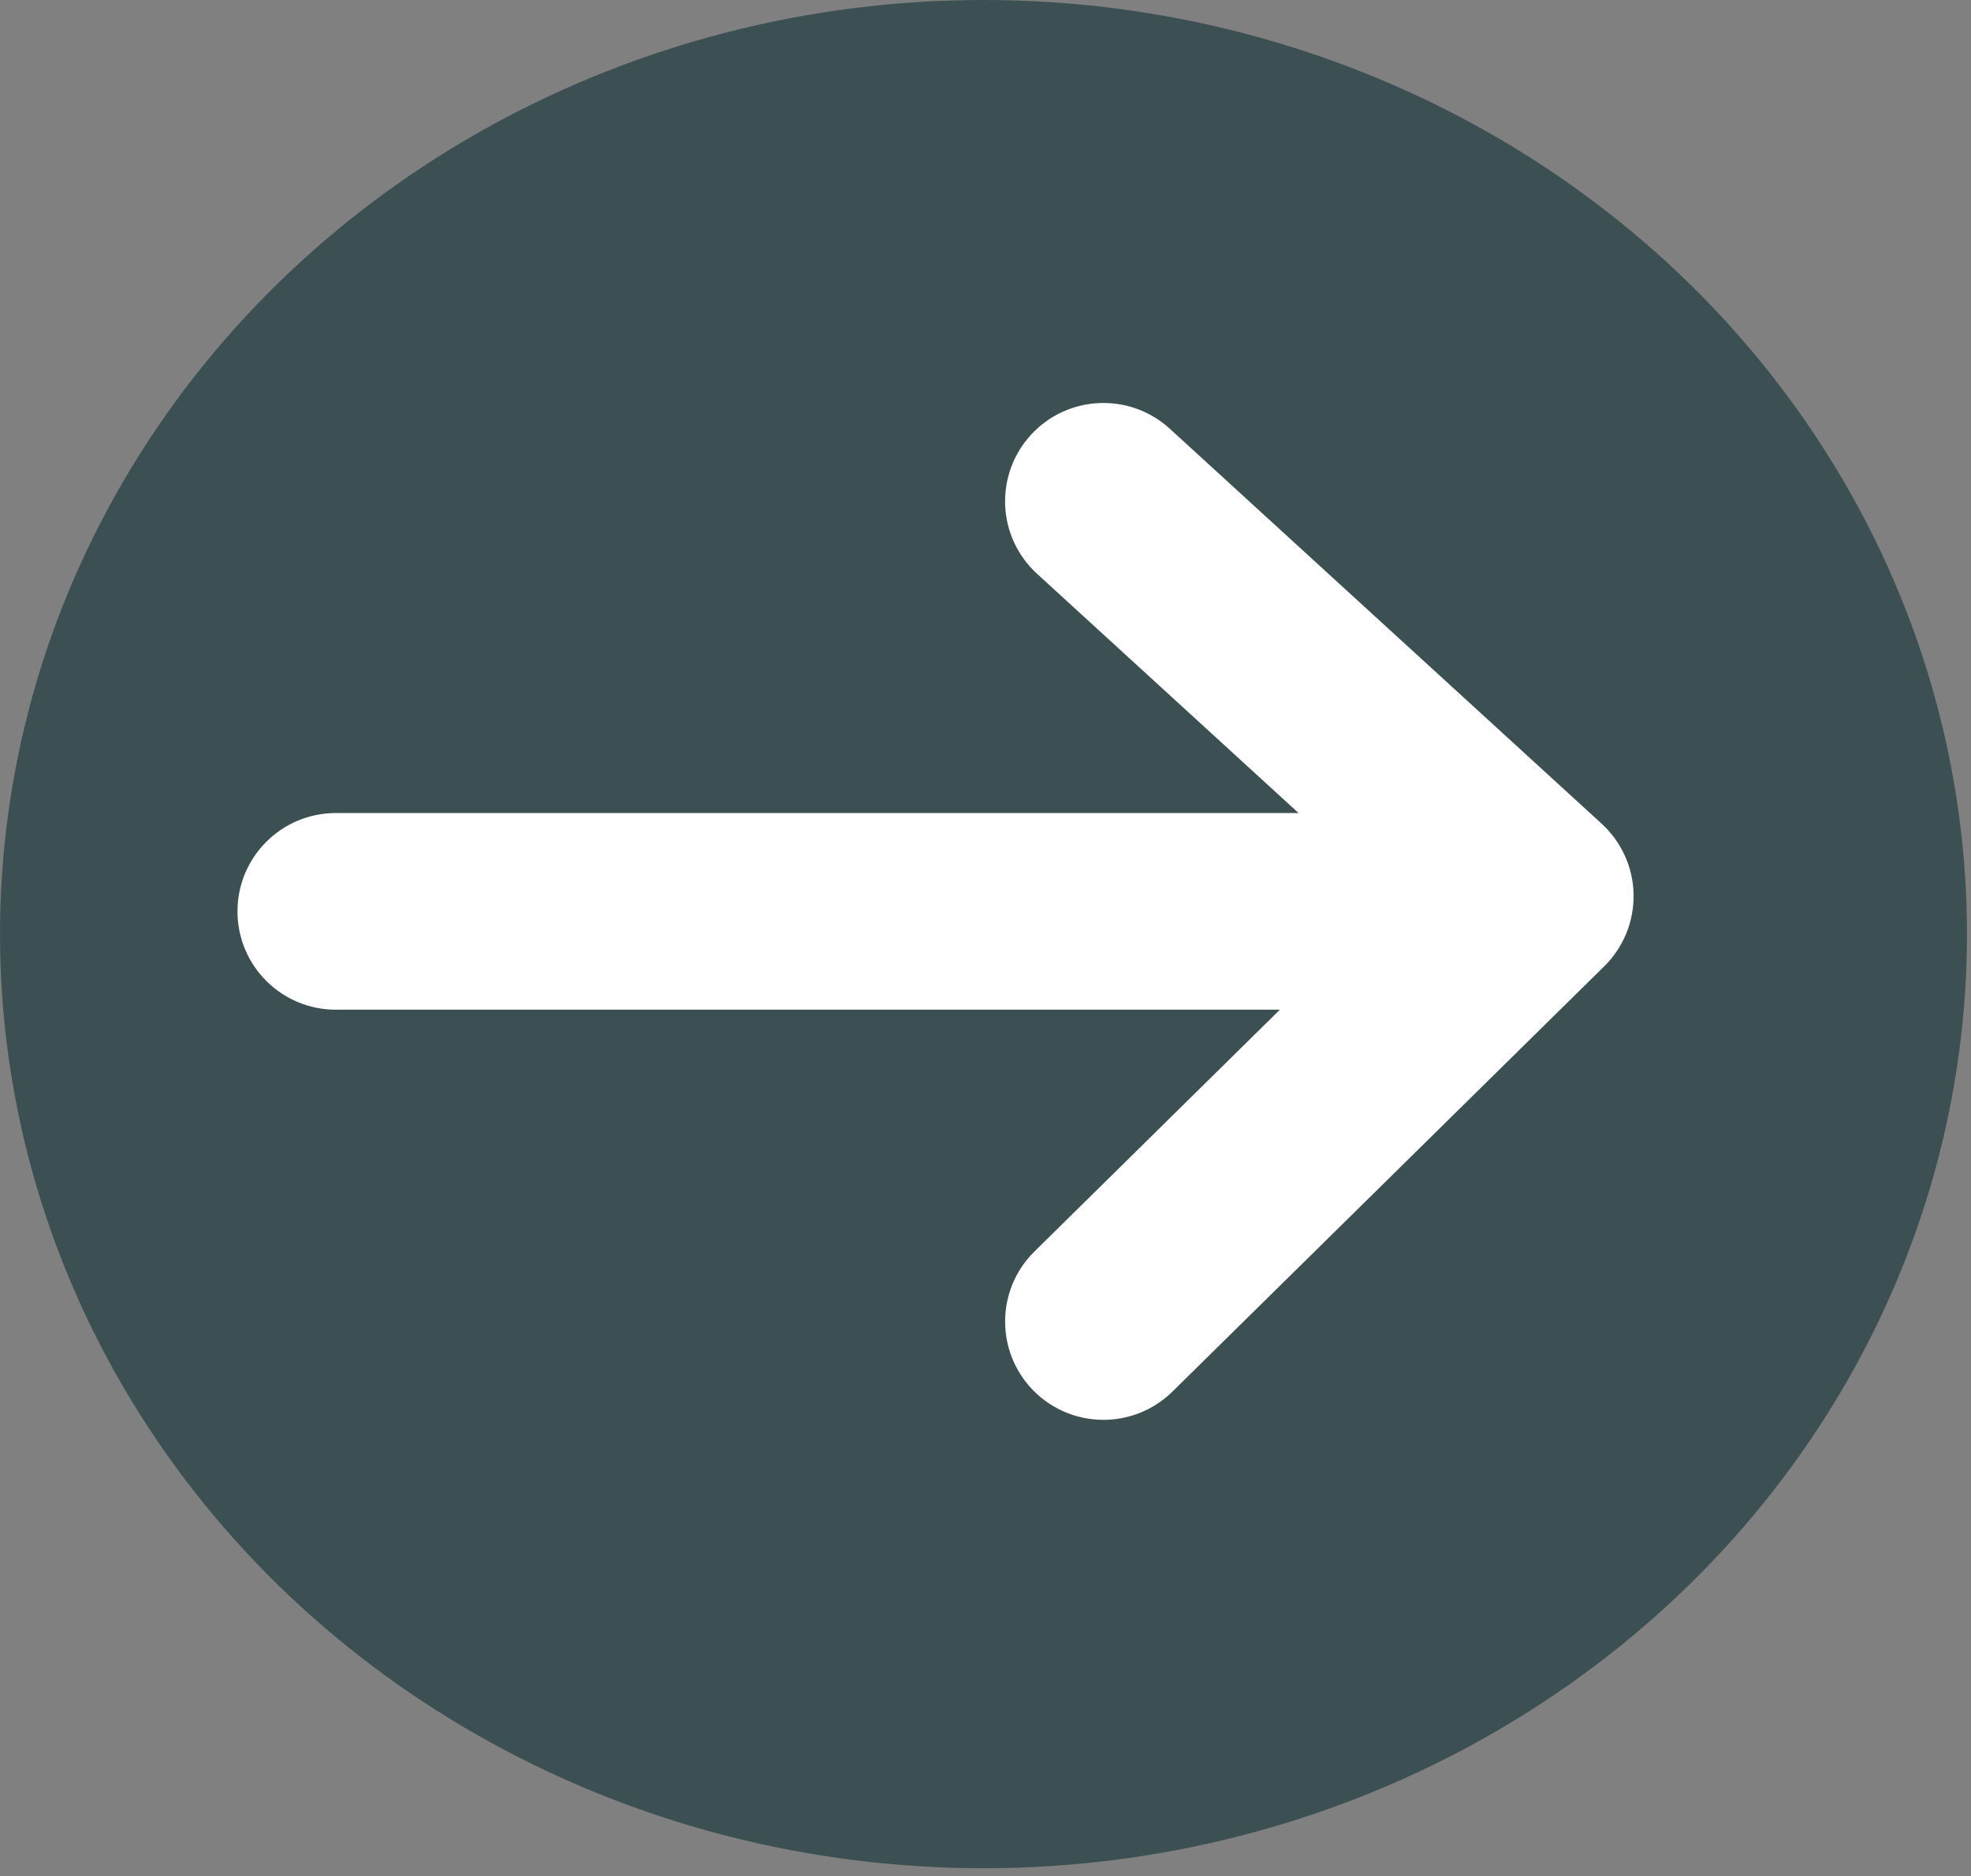
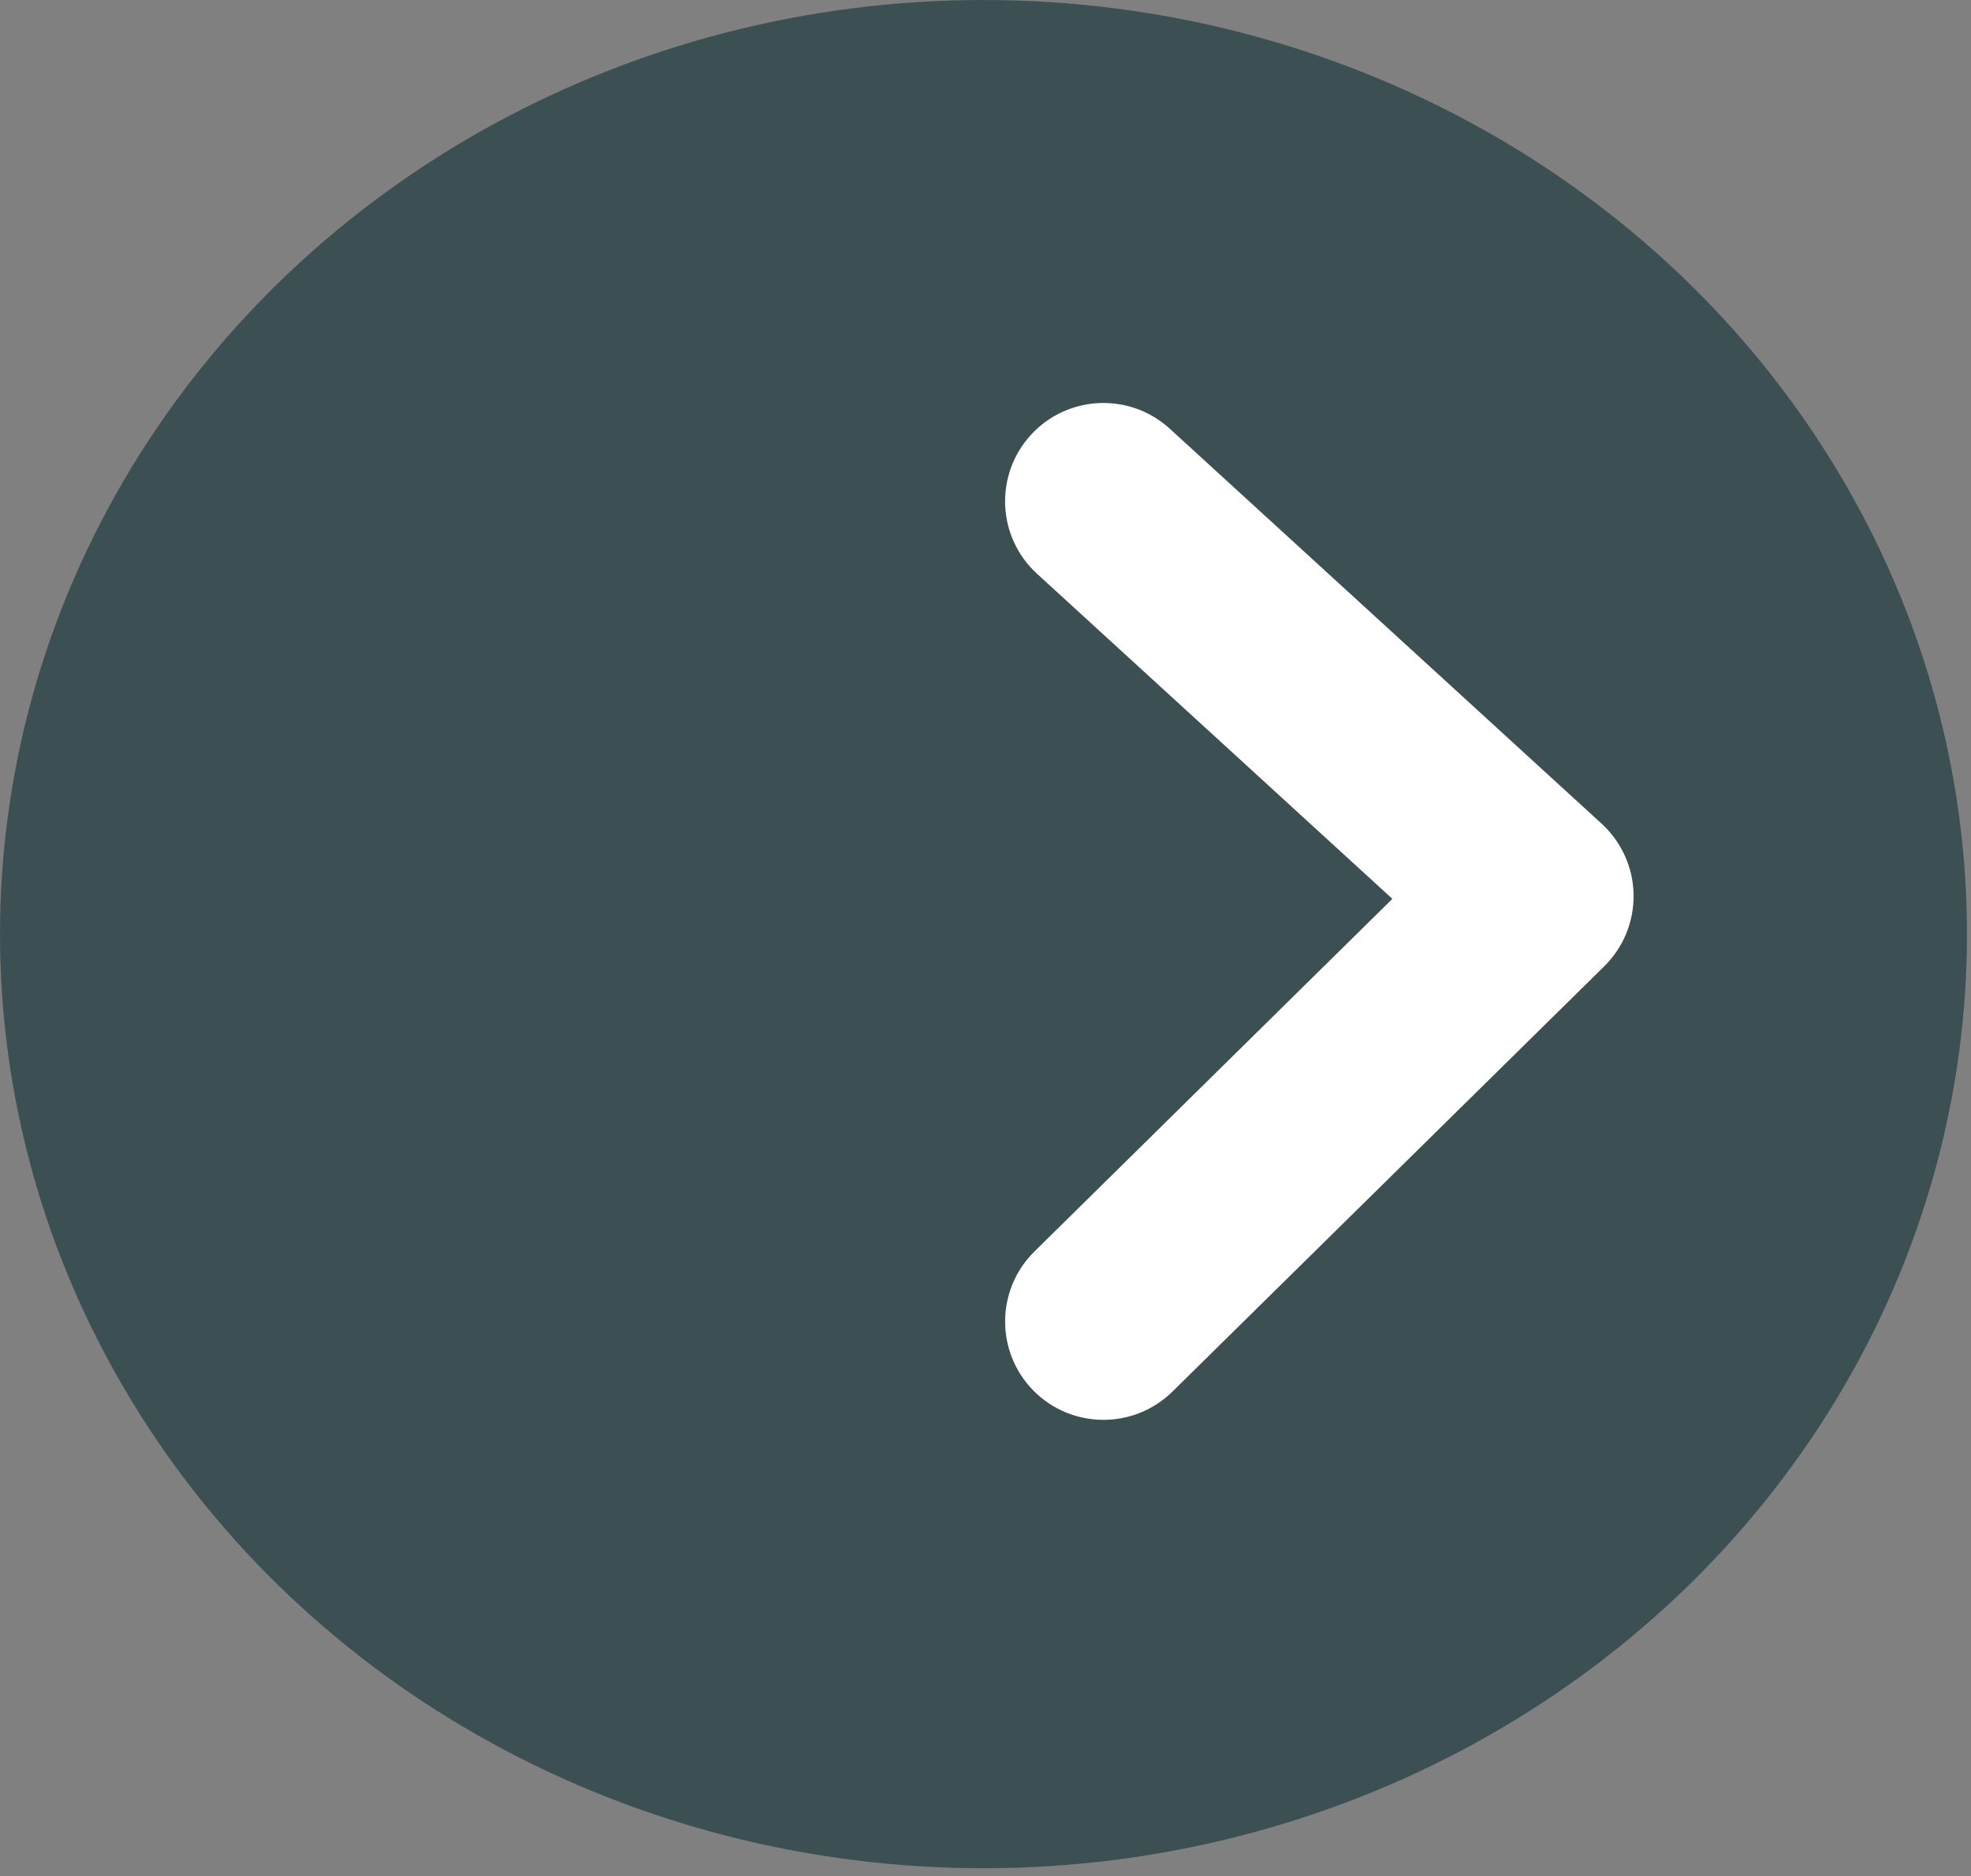
<svg xmlns="http://www.w3.org/2000/svg" width="100%" height="100%" viewBox="0 0 167 159" version="1.1" xml:space="preserve" style="fill-rule:evenodd;clip-rule:evenodd;stroke-linejoin:round;stroke-miterlimit:2;">
  <rect x="0" y="0" width="167" height="159" fill="#808080" stroke="none" />
  <g transform="matrix(-1.02054e-15,8.333,8.333,1.02054e-15,4.167,-4.167)">
    <ellipse cx="10" cy="9.5" rx="9.5" ry="10" style="fill:#3C5053;" />
  </g>
  <g transform="matrix(-8.333,-1.02054e-15,1.02054e-15,-8.333,126.009,93.901)">
-     <path d="M11.707,3C12.26,3 12.707,2.552 12.707,2C12.707,1.448 12.26,1 11.707,1L11.707,3ZM0,1C-0.552,1 -1,1.448 -1,2C-1,2.552 -0.552,3 0,3L0,1ZM11.707,1L0,1L0,3L11.707,3L11.707,1Z" style="fill:white;fill-rule:nonzero;" />
-   </g>
+     </g>
  <g transform="matrix(-8.333,-1.02054e-15,1.02054e-15,-8.333,130.078,130.326)">
    <path d="M5.092,2.912C5.485,2.525 5.49,1.892 5.103,1.498C4.715,1.105 4.082,1.1 3.688,1.488L5.092,2.912ZM0,6.525L-0.702,5.813C-0.897,6.005 -1.005,6.27 -1,6.544C-0.995,6.818 -0.877,7.078 -0.675,7.263L0,6.525ZM3.715,11.279C4.123,11.652 4.755,11.624 5.128,11.217C5.501,10.809 5.473,10.177 5.065,9.804L3.715,11.279ZM3.688,1.488L-0.702,5.813L0.702,7.238L5.092,2.912L3.688,1.488ZM-0.675,7.263L3.715,11.279L5.065,9.804L0.675,5.787L-0.675,7.263Z" style="fill:white;fill-rule:nonzero;" />
  </g>
</svg>